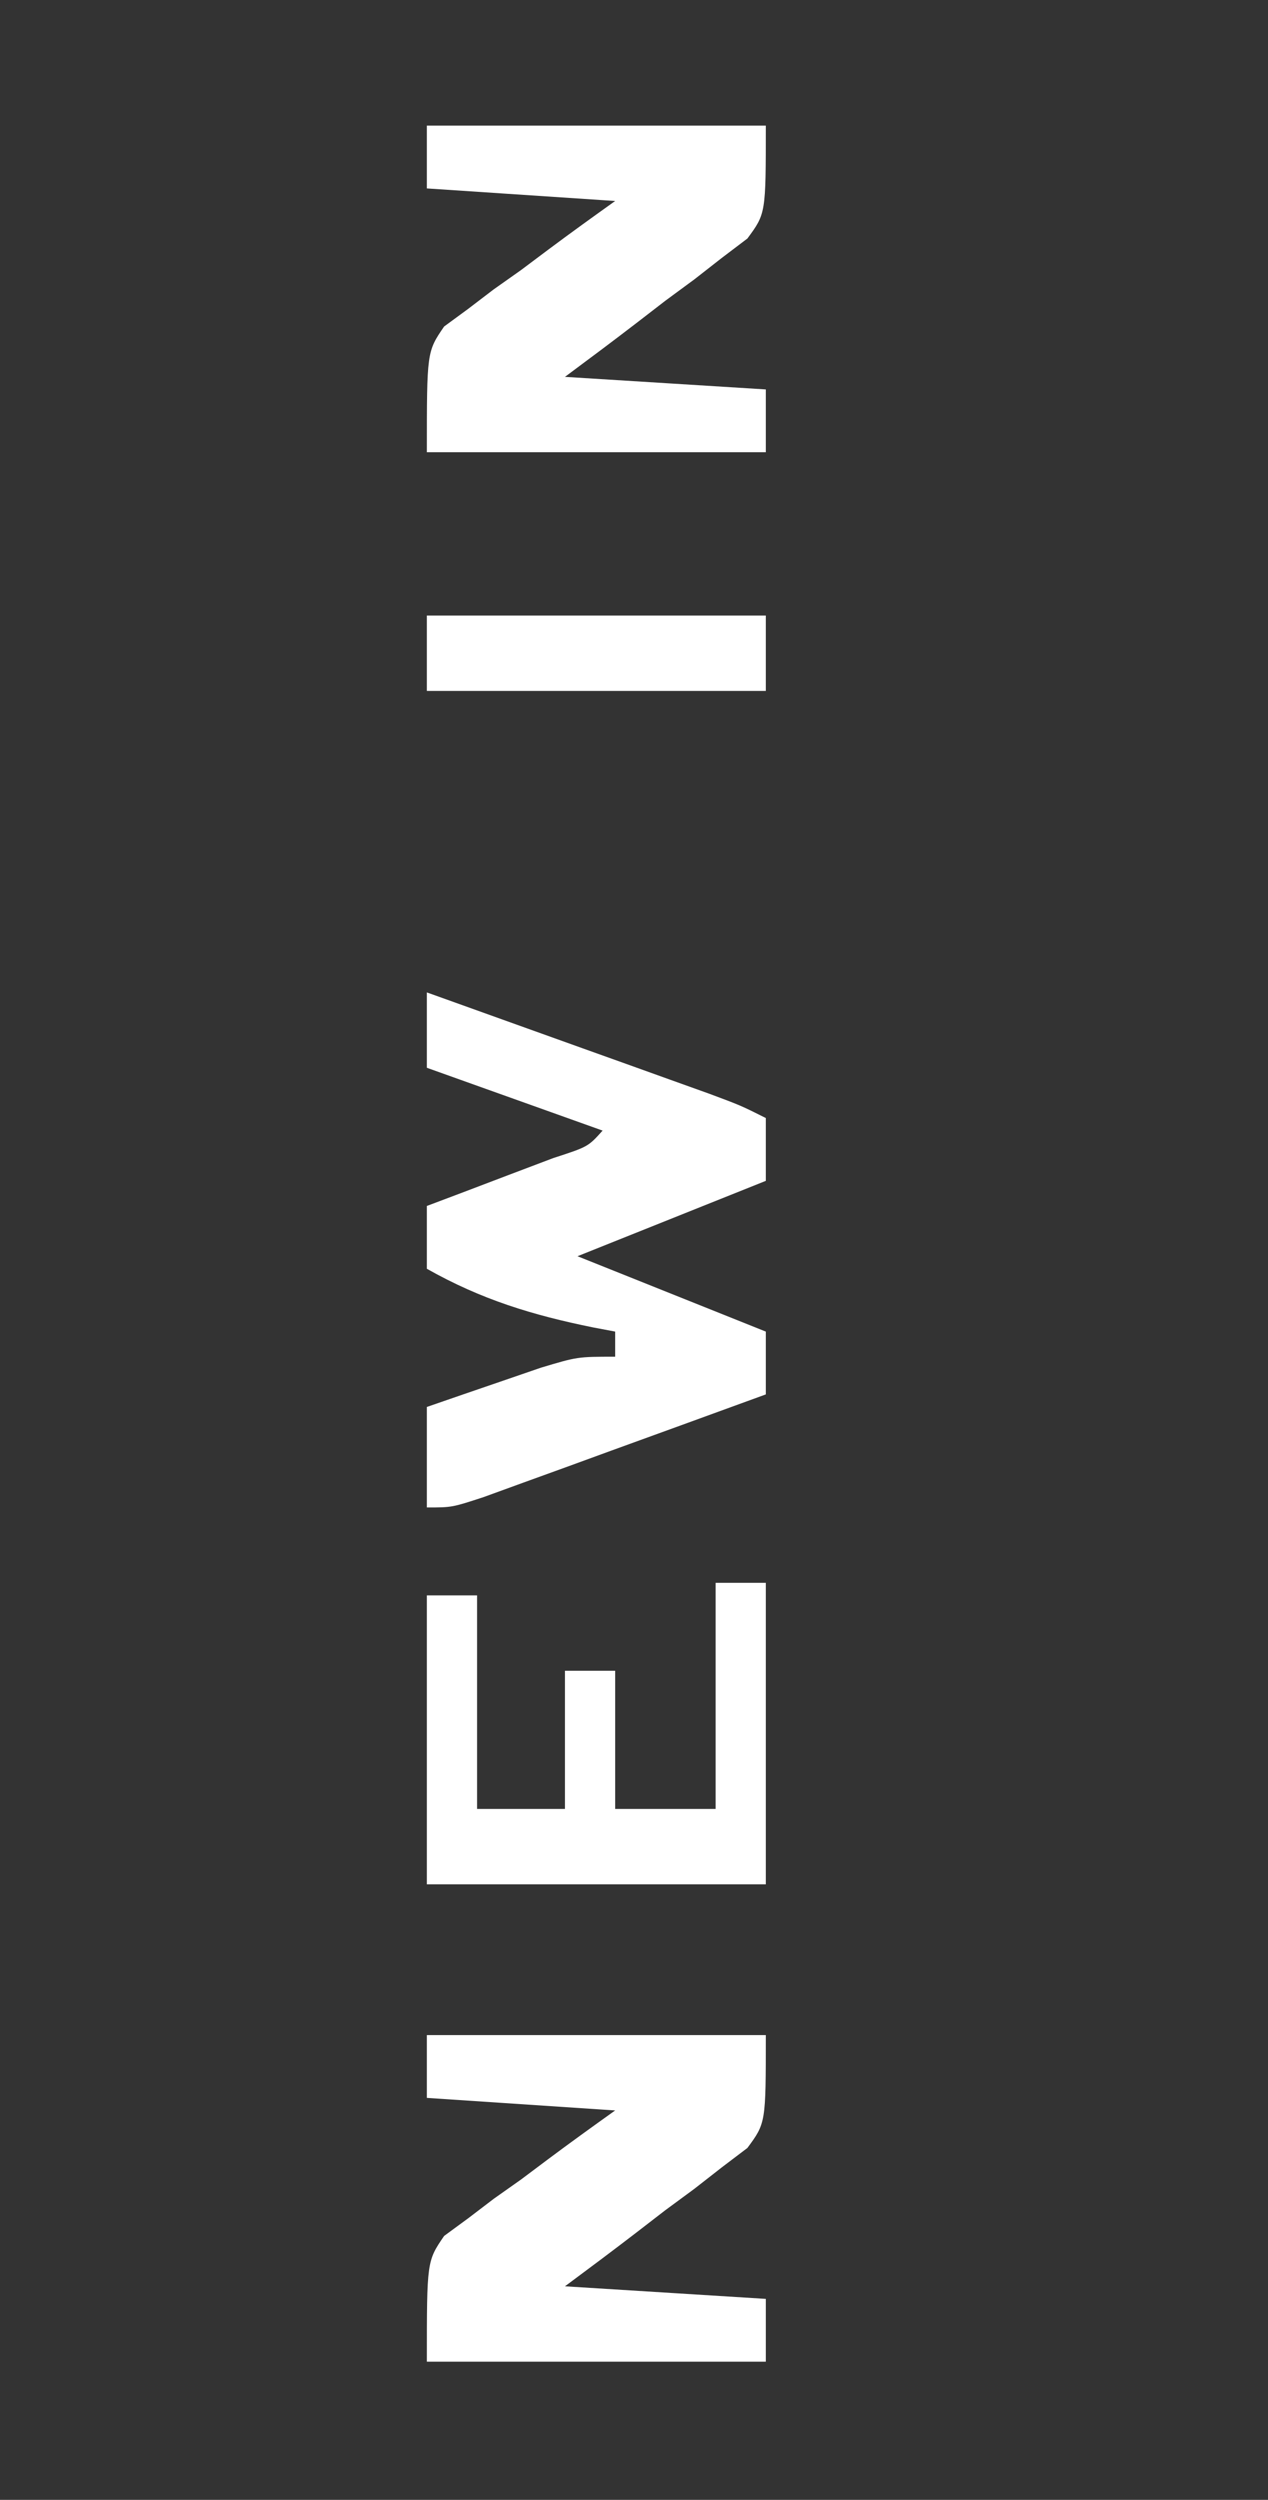
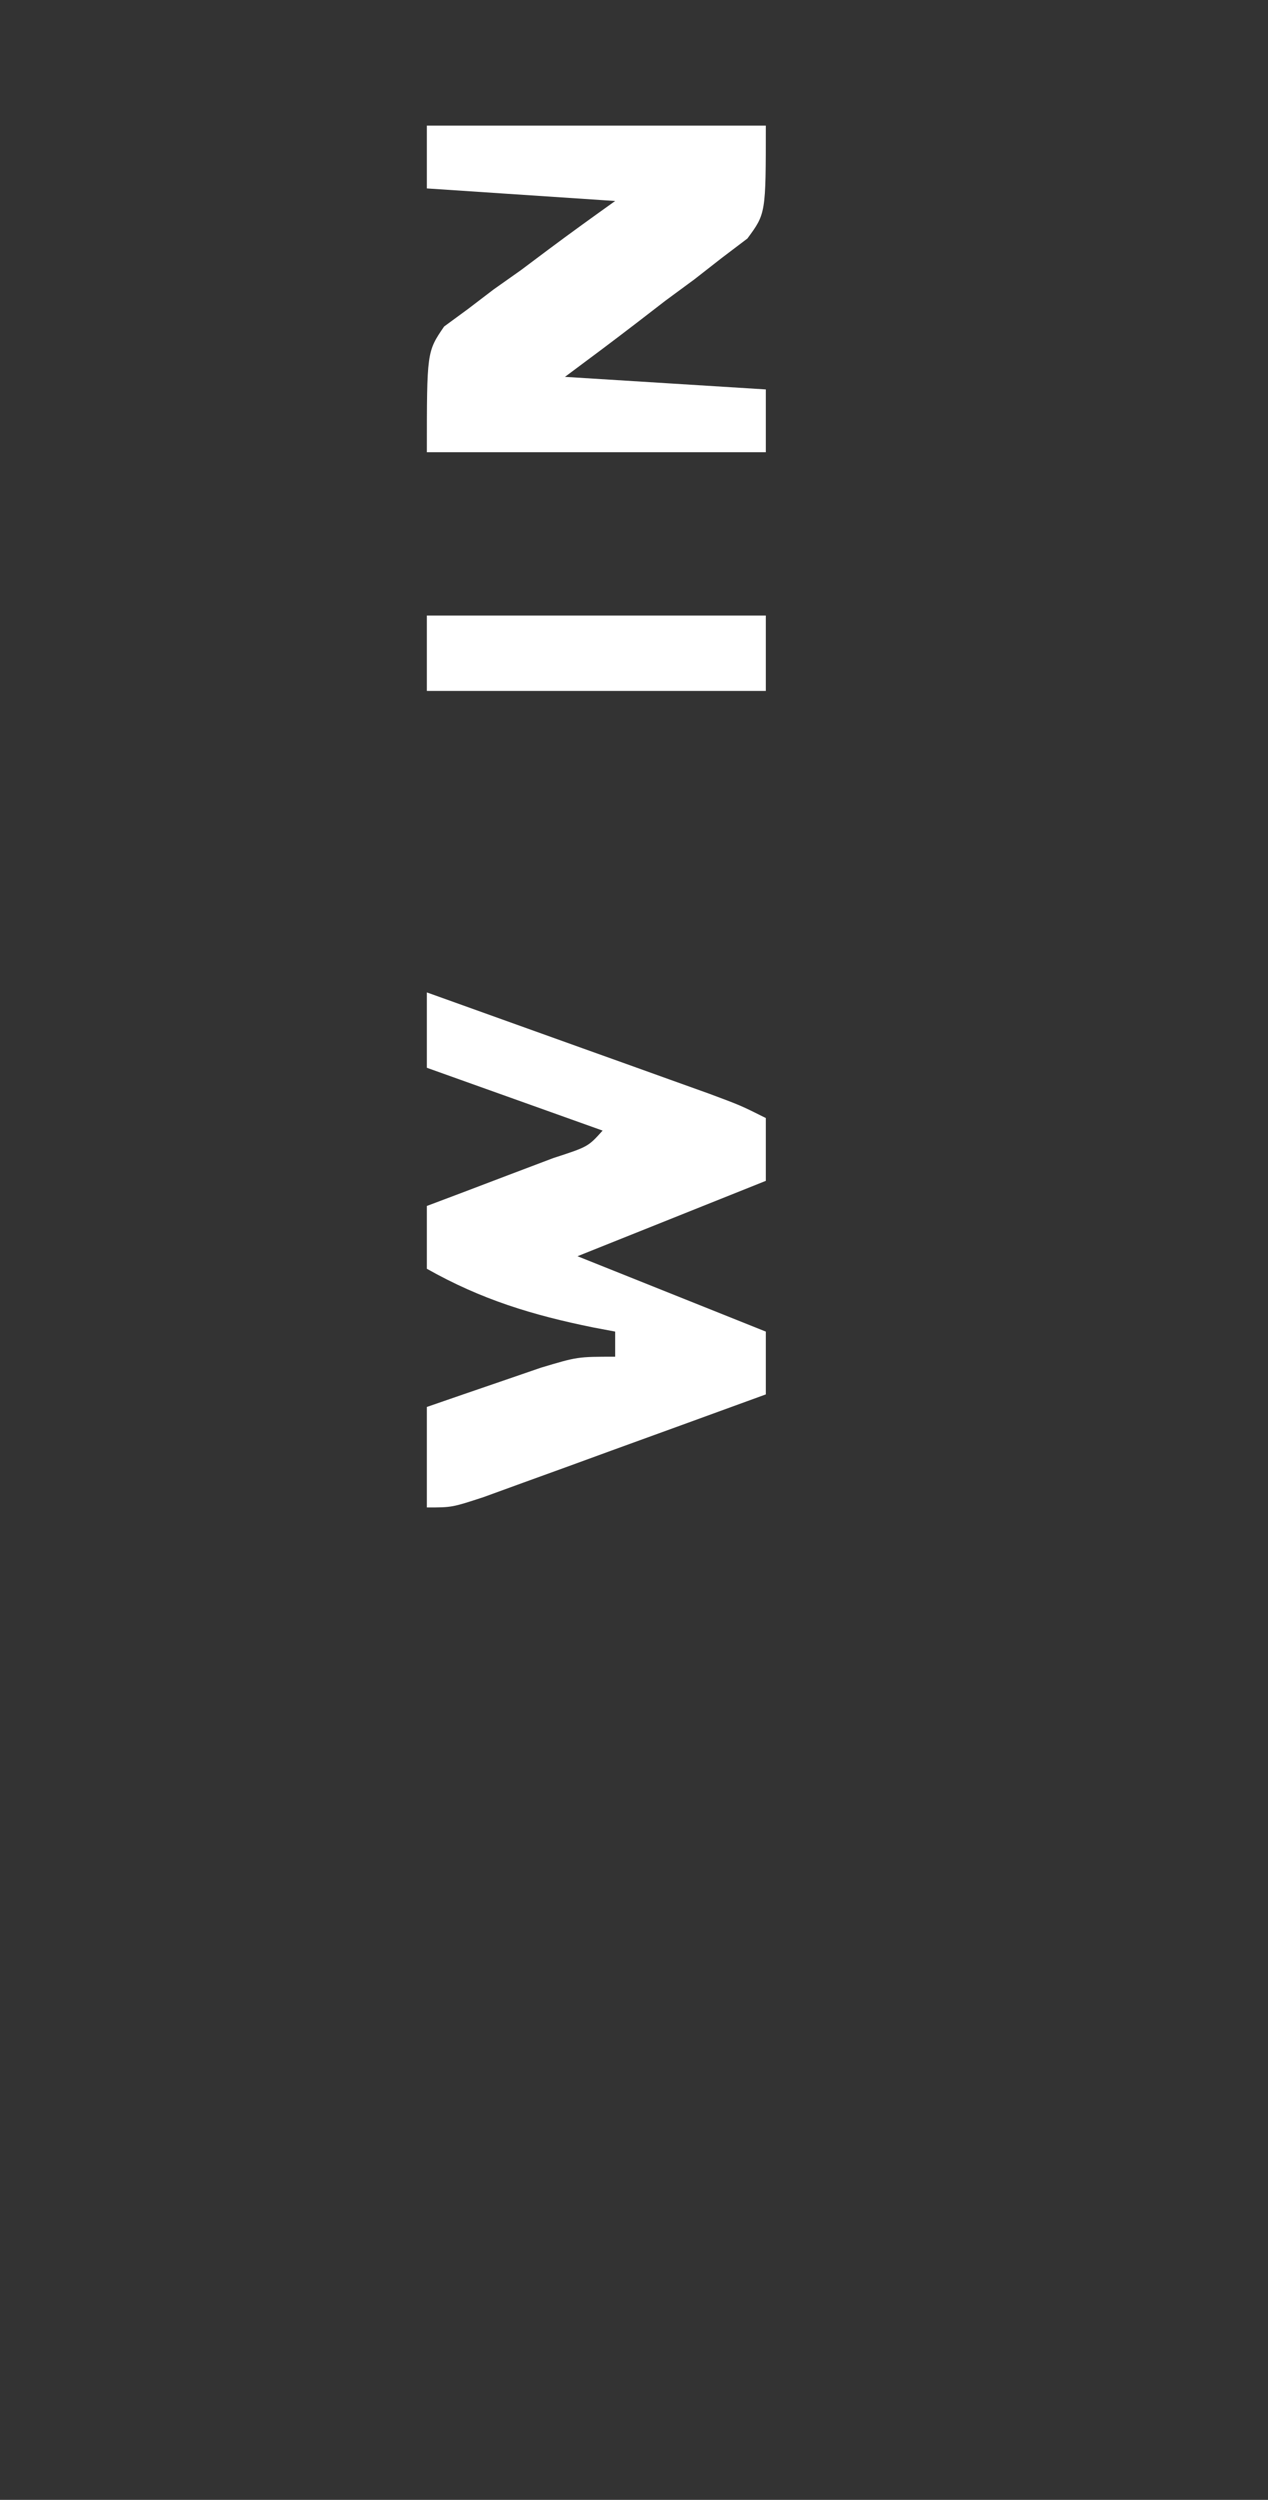
<svg xmlns="http://www.w3.org/2000/svg" version="1.1" width="101" height="199">
  <rect width="100%" height="100%" fill="#333333" stroke="none" />
  <path d="M0 0 C4.126 1.477 8.25 2.957 12.375 4.438 C13.551 4.858 14.726 5.279 15.938 5.713 C17.059 6.116 18.18 6.519 19.336 6.934 C20.373 7.305 21.41 7.677 22.478 8.06 C25 9 25 9 27 10 C27 11.65 27 13.3 27 15 C22.05 16.98 17.1 18.96 12 21 C19.425 23.97 19.425 23.97 27 27 C27 28.65 27 30.3 27 32 C22.877 33.505 18.751 35.003 14.625 36.5 C13.449 36.929 12.274 37.359 11.062 37.801 C9.941 38.207 8.82 38.613 7.664 39.031 C6.109 39.597 6.109 39.597 4.522 40.174 C2 41 2 41 0 41 C0 38.36 0 35.72 0 33 C1.936 32.328 3.874 31.662 5.812 31 C6.891 30.629 7.97 30.258 9.082 29.875 C12 29 12 29 15 29 C15 28.34 15 27.68 15 27 C14.13 26.836 14.13 26.836 13.242 26.668 C8.403 25.686 4.346 24.452 0 22 C0 20.35 0 18.7 0 17 C0.927 16.651 1.854 16.301 2.809 15.941 C4.006 15.486 5.204 15.031 6.438 14.562 C7.632 14.11 8.827 13.658 10.059 13.191 C12.844 12.286 12.844 12.286 14 11 C9.38 9.35 4.76 7.7 0 6 C0 4.02 0 2.04 0 0 Z " fill="#FFFFFF" transform="translate(34,79)" />
-   <path d="M0 0 C8.91 0 17.82 0 27 0 C27 7 27 7 25.531 8.988 C24.861 9.496 24.191 10.004 23.5 10.527 C22.417 11.373 22.417 11.373 21.312 12.236 C20.549 12.798 19.786 13.359 19 13.938 C18.237 14.526 17.474 15.114 16.688 15.721 C14.807 17.167 12.905 18.586 11 20 C16.28 20.33 21.56 20.66 27 21 C27 22.65 27 24.3 27 26 C18.09 26 9.18 26 0 26 C0 18 0 18 1.377 15.99 C2.32 15.299 2.32 15.299 3.281 14.594 C3.958 14.078 4.635 13.562 5.332 13.031 C6.405 12.273 6.405 12.273 7.5 11.5 C8.215 10.964 8.931 10.428 9.668 9.875 C11.428 8.56 13.212 7.277 15 6 C10.05 5.67 5.1 5.34 0 5 C0 3.35 0 1.7 0 0 Z " fill="#FFFFFF" transform="translate(34,162)" />
  <path d="M0 0 C8.91 0 17.82 0 27 0 C27 7 27 7 25.531 8.988 C24.861 9.496 24.191 10.004 23.5 10.527 C22.417 11.373 22.417 11.373 21.312 12.236 C20.549 12.798 19.786 13.359 19 13.938 C18.237 14.526 17.474 15.114 16.688 15.721 C14.807 17.167 12.905 18.586 11 20 C16.28 20.33 21.56 20.66 27 21 C27 22.65 27 24.3 27 26 C18.09 26 9.18 26 0 26 C0 18 0 18 1.377 15.99 C2.32 15.299 2.32 15.299 3.281 14.594 C3.958 14.078 4.635 13.562 5.332 13.031 C6.405 12.273 6.405 12.273 7.5 11.5 C8.215 10.964 8.931 10.428 9.668 9.875 C11.428 8.56 13.212 7.277 15 6 C10.05 5.67 5.1 5.34 0 5 C0 3.35 0 1.7 0 0 Z " fill="#FFFFFF" transform="translate(34,10)" />
-   <path d="M0 0 C1.32 0 2.64 0 4 0 C4 7.92 4 15.84 4 24 C-4.91 24 -13.82 24 -23 24 C-23 16.41 -23 8.82 -23 1 C-21.68 1 -20.36 1 -19 1 C-19 6.61 -19 12.22 -19 18 C-16.69 18 -14.38 18 -12 18 C-12 14.37 -12 10.74 -12 7 C-10.68 7 -9.36 7 -8 7 C-8 10.63 -8 14.26 -8 18 C-5.36 18 -2.72 18 0 18 C0 12.06 0 6.12 0 0 Z " fill="#FFFFFF" transform="translate(57,126)" />
  <path d="M0 0 C8.91 0 17.82 0 27 0 C27 1.98 27 3.96 27 6 C18.09 6 9.18 6 0 6 C0 4.02 0 2.04 0 0 Z " fill="#FFFFFF" transform="translate(34,49)" />
</svg>